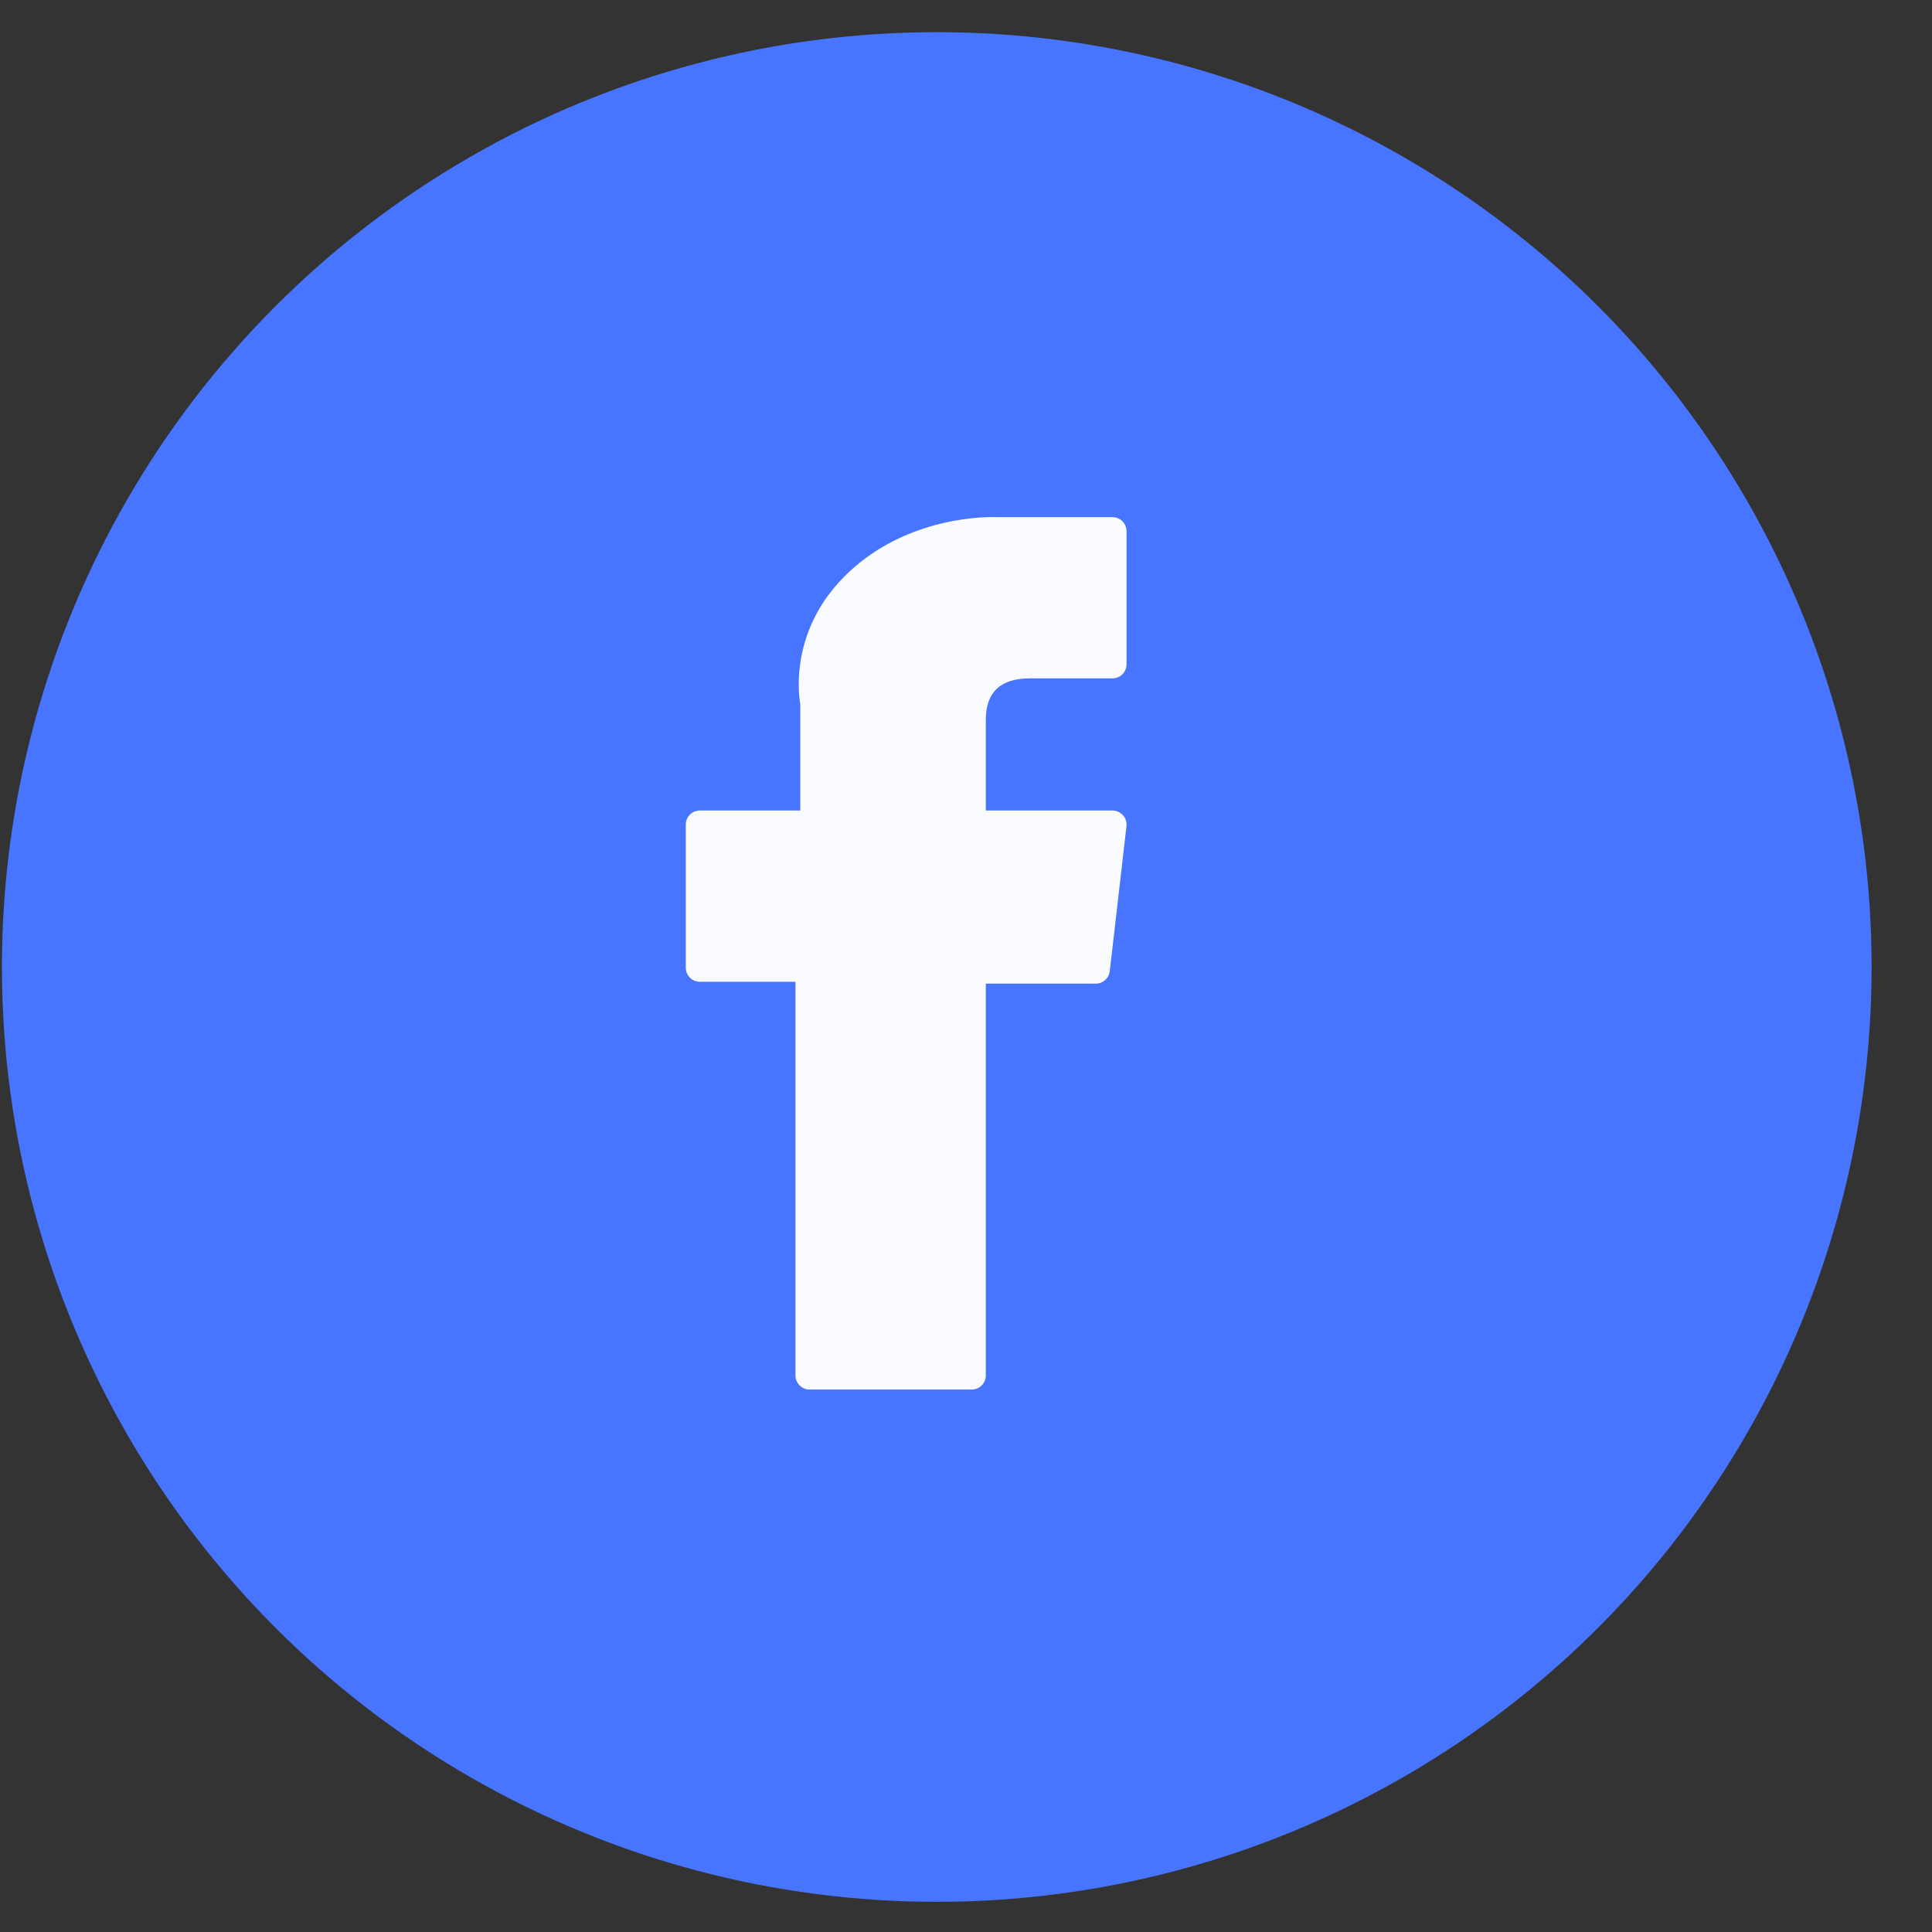
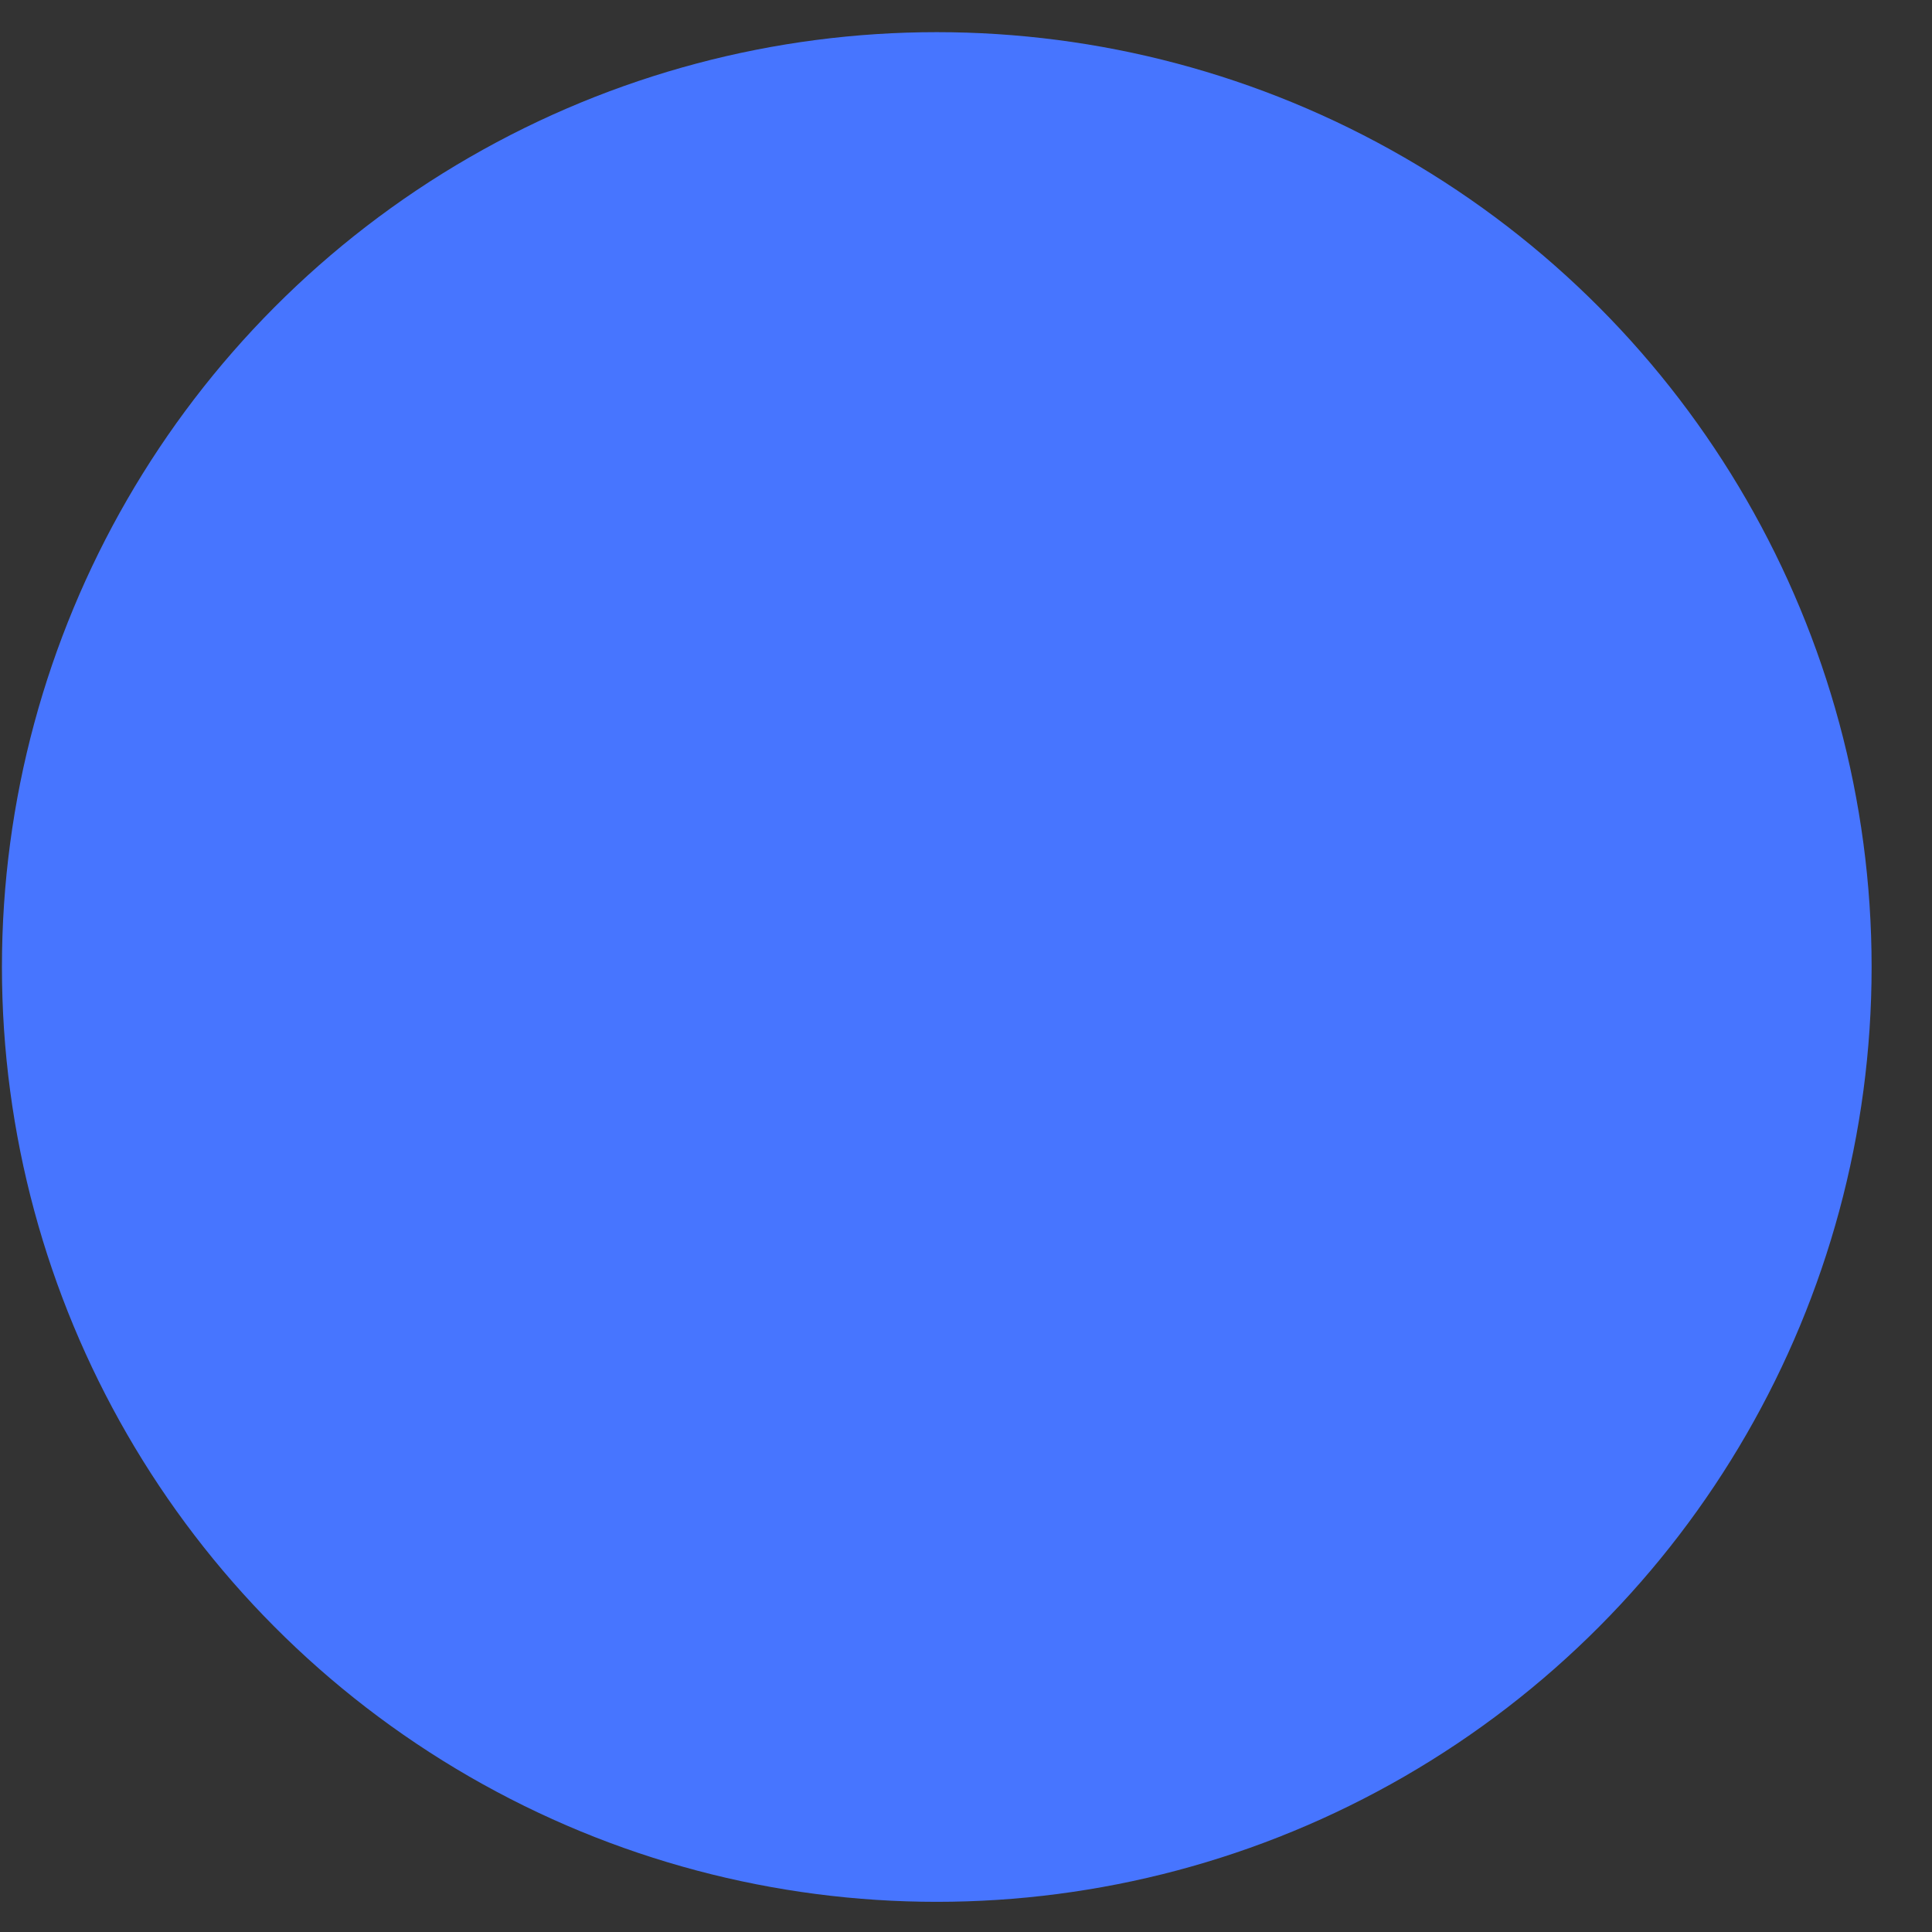
<svg xmlns="http://www.w3.org/2000/svg" width="31" height="31" viewBox="0 0 31 31" fill="none">
  <rect x="0" y="0" width="31" height="31" fill="#333333" stroke="none" />
  <circle cx="15.031" cy="15.516" r="15" fill="#4775FF" />
  <g clip-path="url(#clip0)">
    <path d="M11.23 15.753H12.764V22.071C12.764 22.195 12.866 22.296 12.99 22.296H15.592C15.717 22.296 15.818 22.195 15.818 22.071V15.783H17.582C17.697 15.783 17.794 15.697 17.807 15.582L18.075 13.257C18.082 13.193 18.062 13.129 18.019 13.081C17.976 13.033 17.915 13.005 17.85 13.005H15.818V11.547C15.818 11.107 16.055 10.885 16.522 10.885C16.588 10.885 17.85 10.885 17.85 10.885C17.975 10.885 18.076 10.784 18.076 10.659V8.524C18.076 8.399 17.975 8.298 17.85 8.298H16.019C16.006 8.297 15.978 8.296 15.935 8.296C15.618 8.296 14.513 8.359 13.641 9.161C12.674 10.051 12.809 11.115 12.841 11.3V13.005H11.23C11.105 13.005 11.004 13.106 11.004 13.231V15.527C11.004 15.652 11.105 15.753 11.23 15.753Z" fill="#FAFBFF" />
  </g>
  <defs>
    <clipPath id="clip0">
-       <rect x="7.54" y="8.296" width="14" height="14" fill="white" />
-     </clipPath>
+       </clipPath>
  </defs>
</svg>